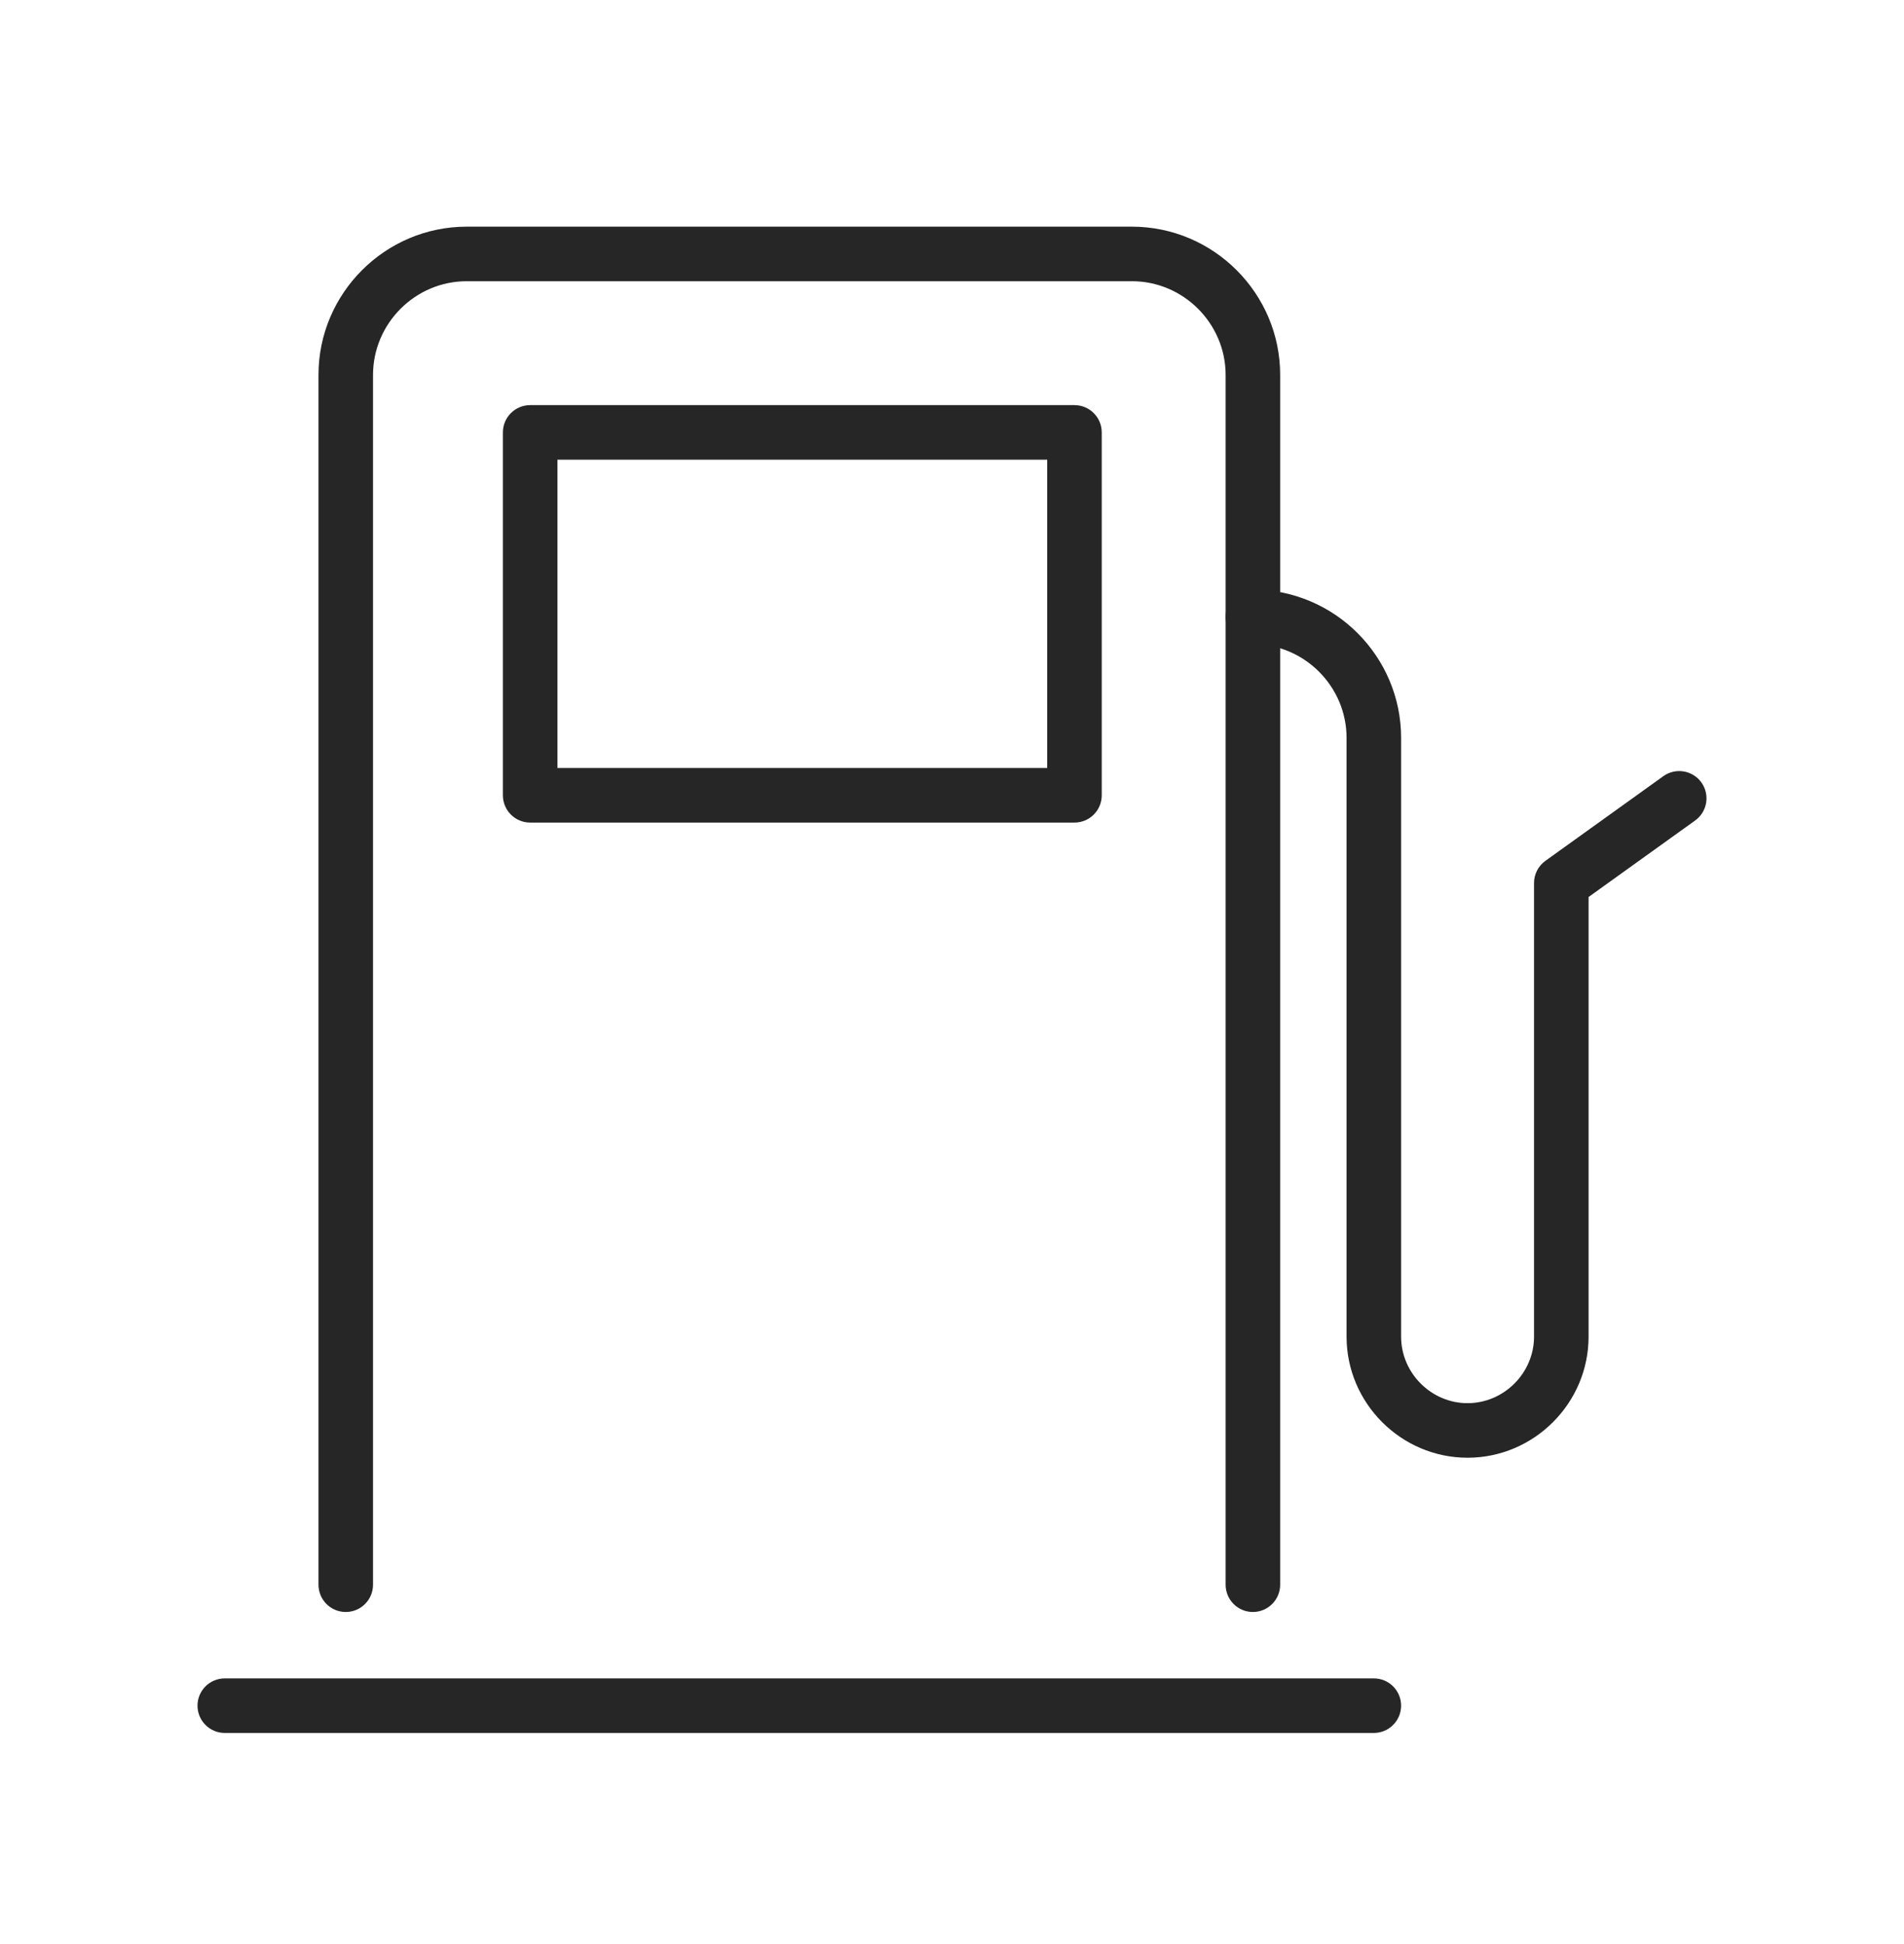
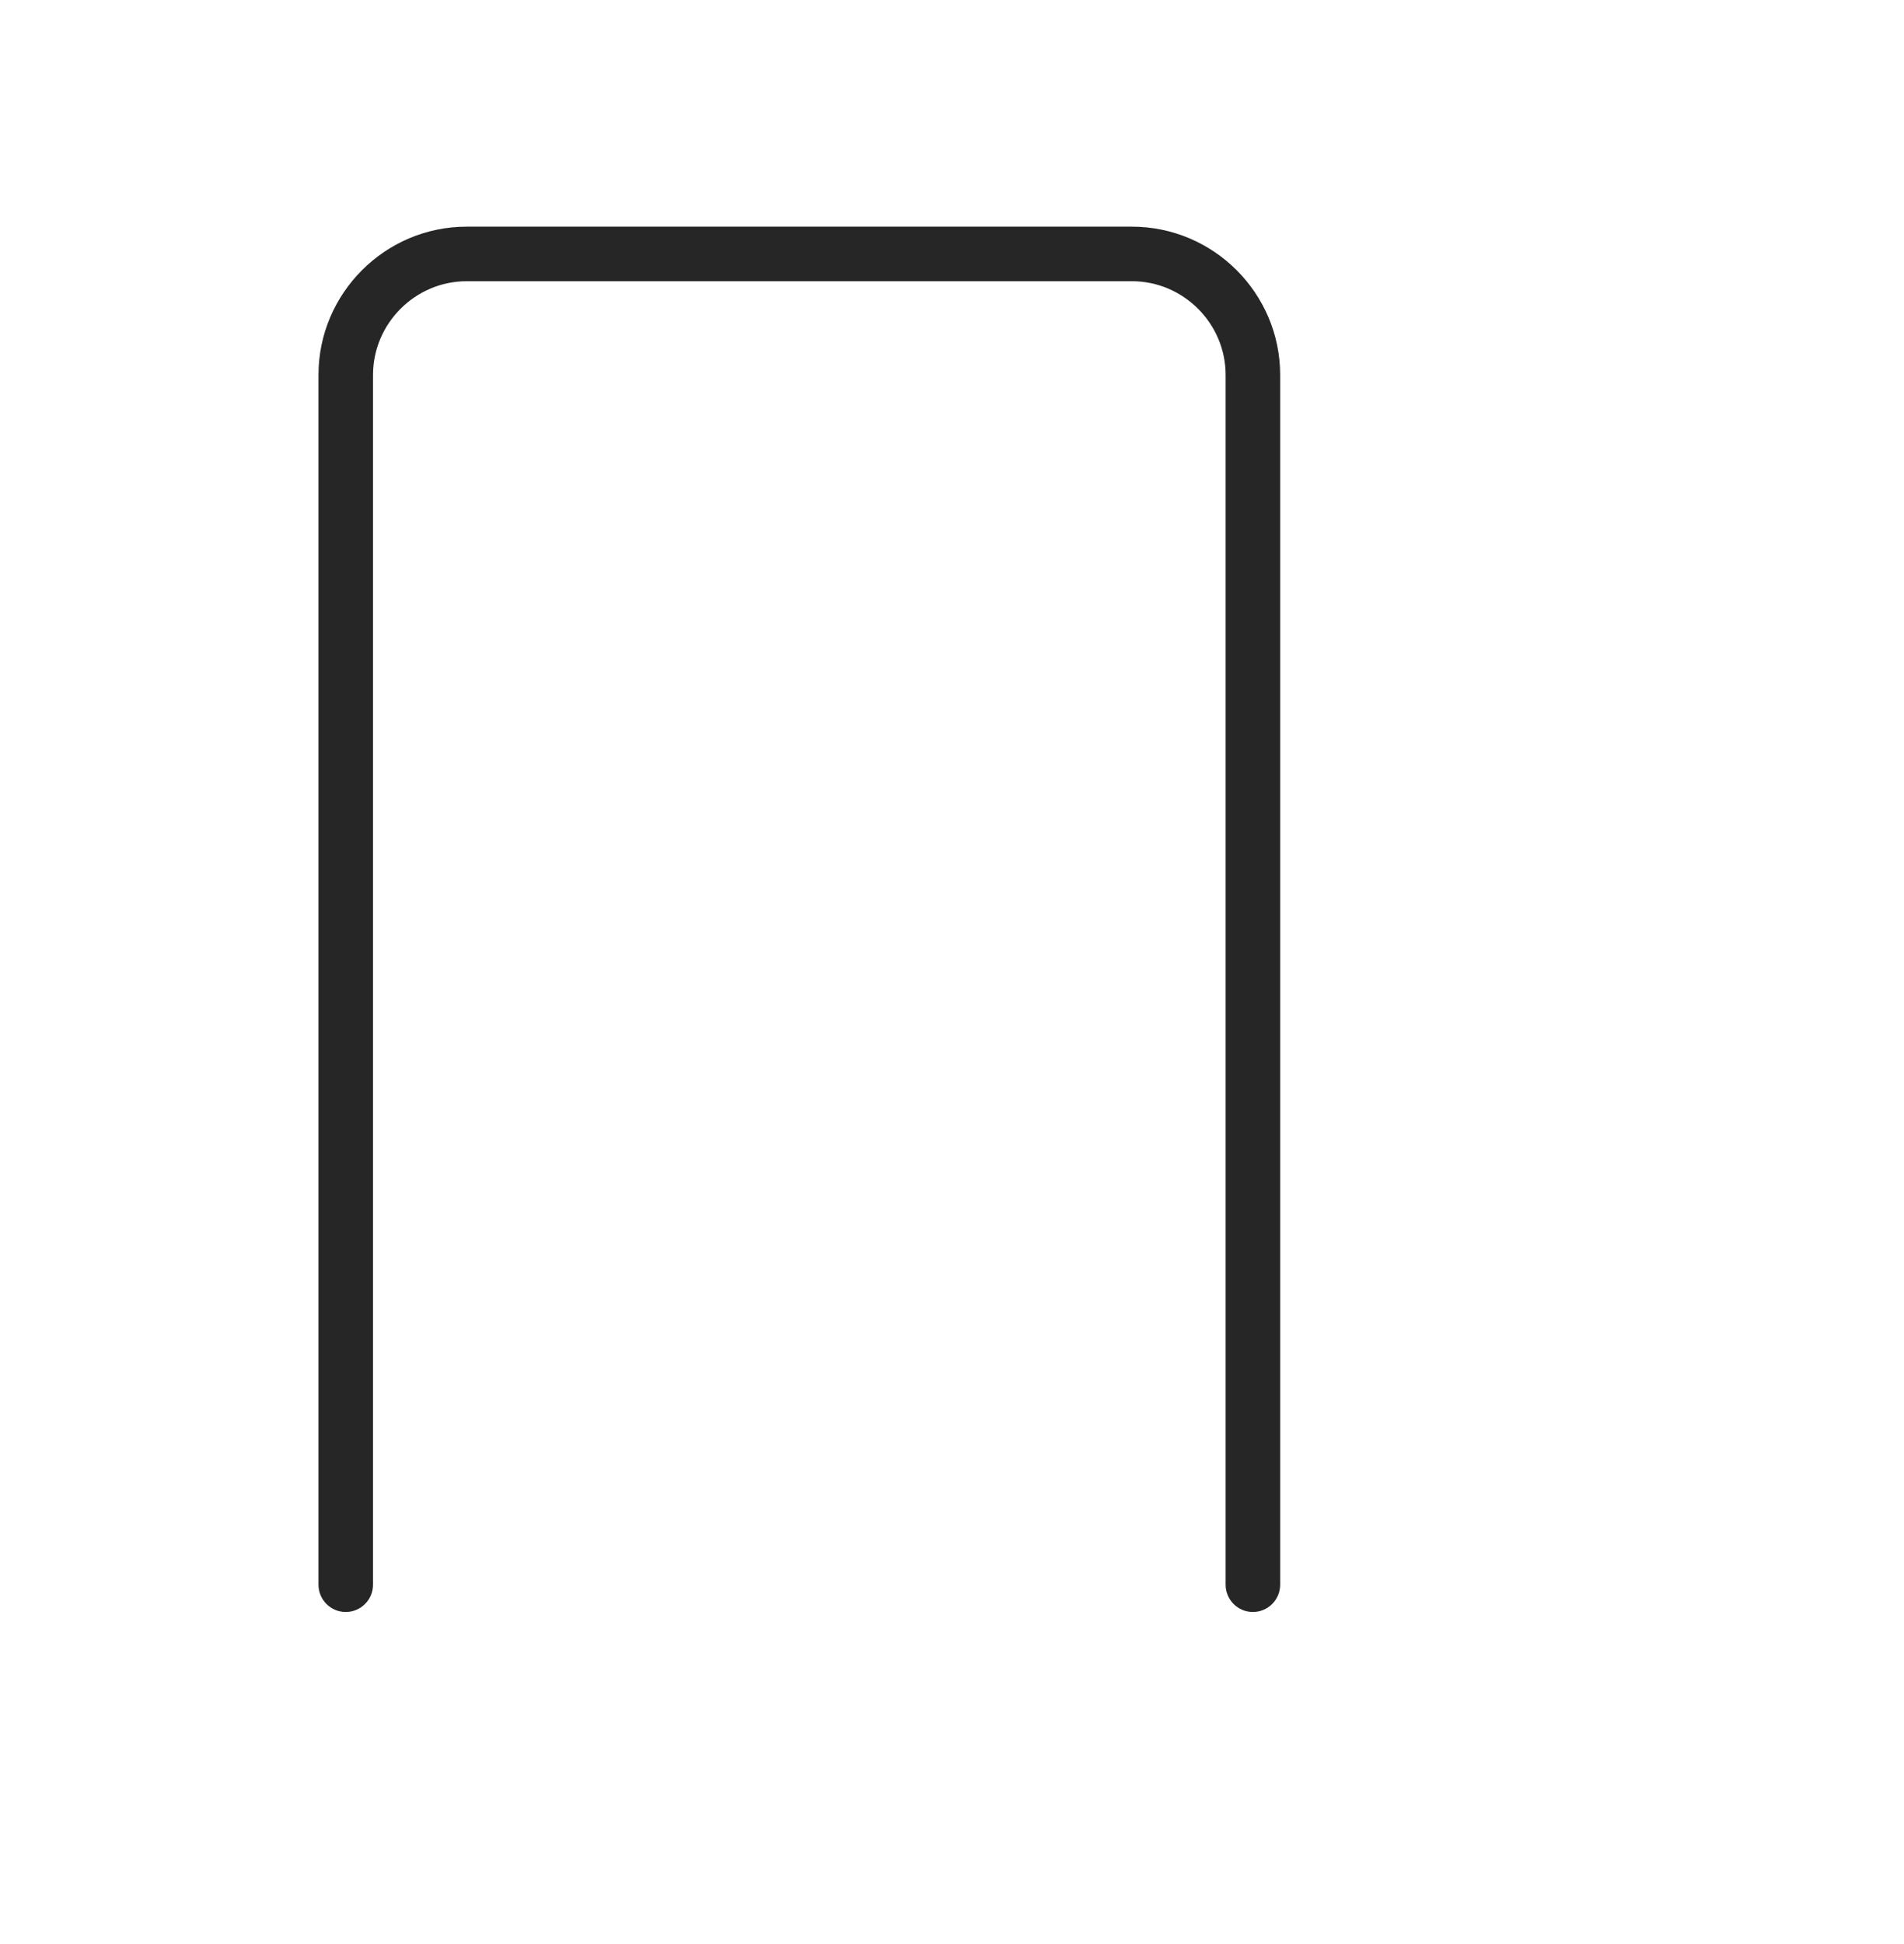
<svg xmlns="http://www.w3.org/2000/svg" width="48" height="49" viewBox="0 0 48 49" fill="none">
  <path fill-rule="evenodd" clip-rule="evenodd" d="M8.029 9.45C8.029 7.393 9.709 5.713 11.765 5.713H28.536C30.593 5.713 32.273 7.393 32.273 9.45V39.942C32.273 40.322 31.965 40.63 31.585 40.63C31.205 40.63 30.898 40.322 30.898 39.942V9.45C30.898 8.153 29.833 7.088 28.536 7.088H11.765C10.468 7.088 9.404 8.153 9.404 9.45V39.942C9.404 40.322 9.096 40.63 8.716 40.63C8.336 40.63 8.029 40.322 8.029 39.942V9.45Z" fill="#262626" />
-   <path fill-rule="evenodd" clip-rule="evenodd" d="M4.979 42.991C4.979 42.611 5.287 42.304 5.667 42.304H34.634C35.014 42.304 35.322 42.611 35.322 42.991C35.322 43.371 35.014 43.679 34.634 43.679H5.667C5.287 43.679 4.979 43.371 4.979 42.991Z" fill="#262626" />
-   <path fill-rule="evenodd" clip-rule="evenodd" d="M30.898 15.548C30.898 15.169 31.205 14.861 31.585 14.861C33.642 14.861 35.322 16.541 35.322 18.598V33.691C35.322 34.607 36.081 35.367 36.997 35.367C37.913 35.367 38.673 34.607 38.673 33.691V22.257C38.673 22.035 38.78 21.827 38.959 21.698L41.932 19.564C42.241 19.342 42.67 19.413 42.892 19.721C43.113 20.03 43.043 20.459 42.734 20.681L40.048 22.609V33.691C40.048 35.367 38.673 36.742 36.997 36.742C35.322 36.742 33.947 35.367 33.947 33.691V18.598C33.947 17.3 32.882 16.236 31.585 16.236C31.205 16.236 30.898 15.928 30.898 15.548Z" fill="#262626" />
-   <path fill-rule="evenodd" clip-rule="evenodd" d="M12.678 10.898C12.678 10.519 12.986 10.211 13.366 10.211H27.087C27.467 10.211 27.775 10.519 27.775 10.898V20.046C27.775 20.426 27.467 20.733 27.087 20.733H13.366C12.986 20.733 12.678 20.426 12.678 20.046V10.898ZM14.053 11.586V19.358H26.4V11.586H14.053Z" fill="#262626" />
</svg>